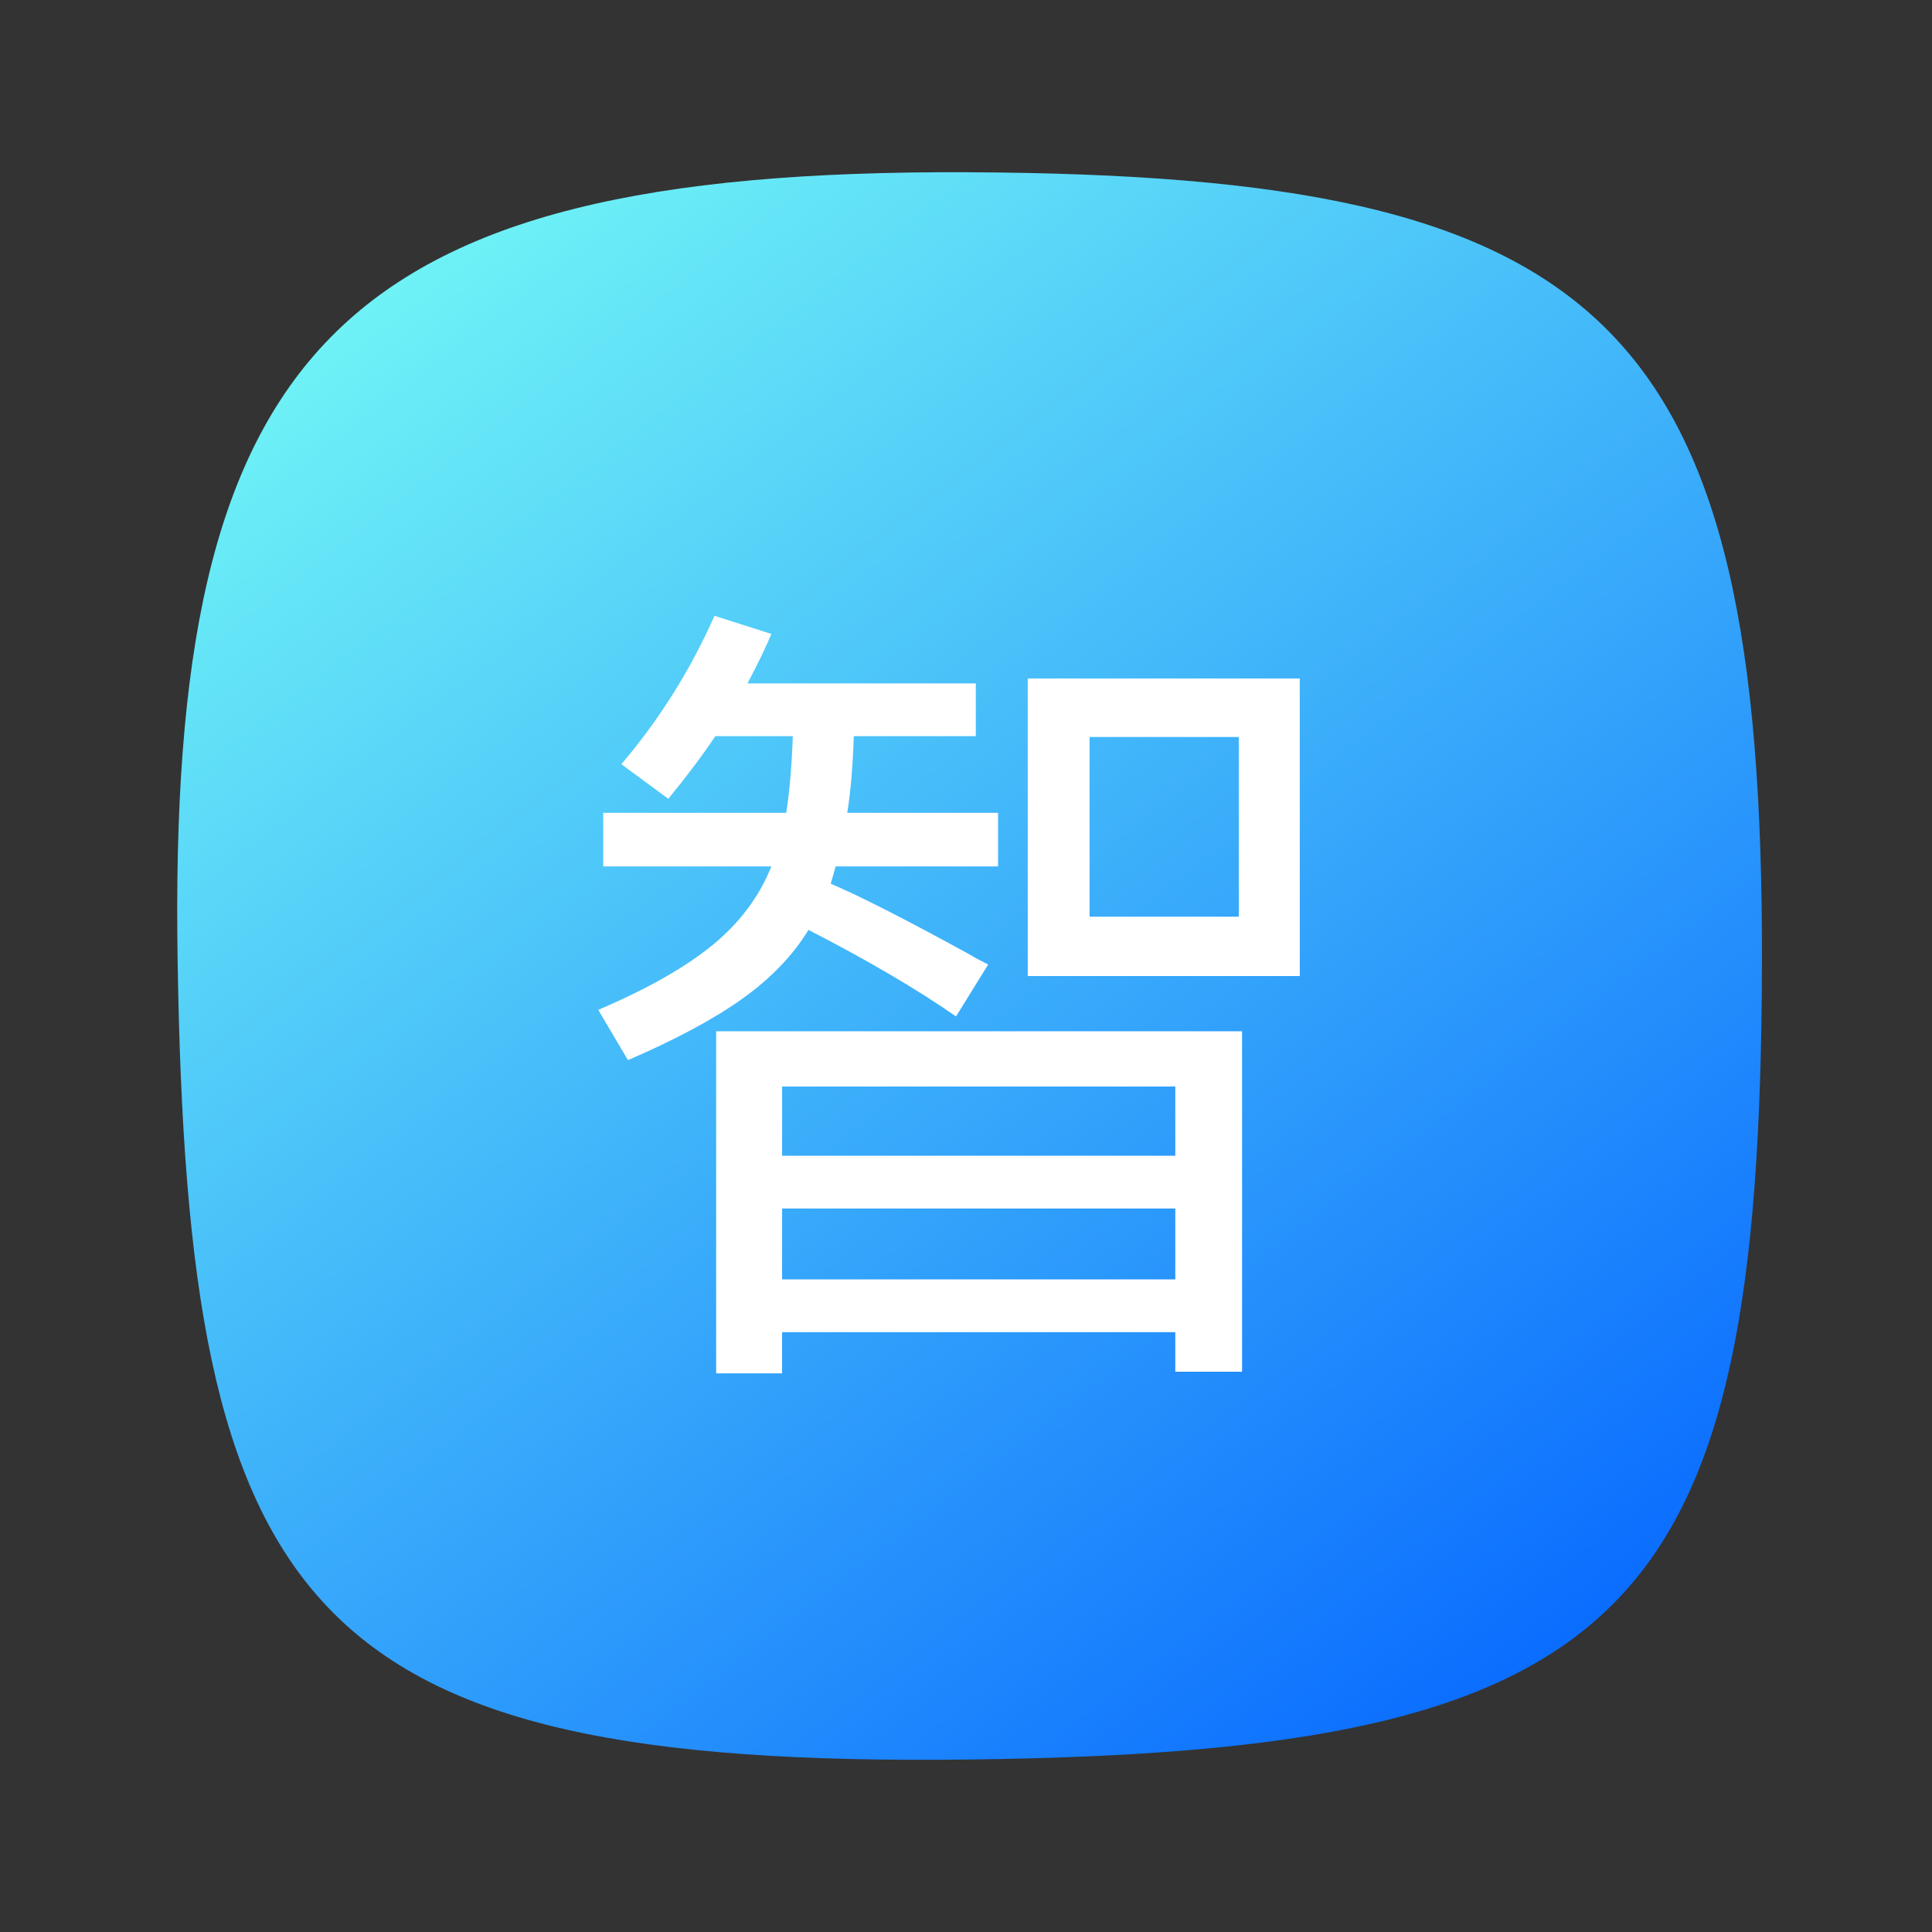
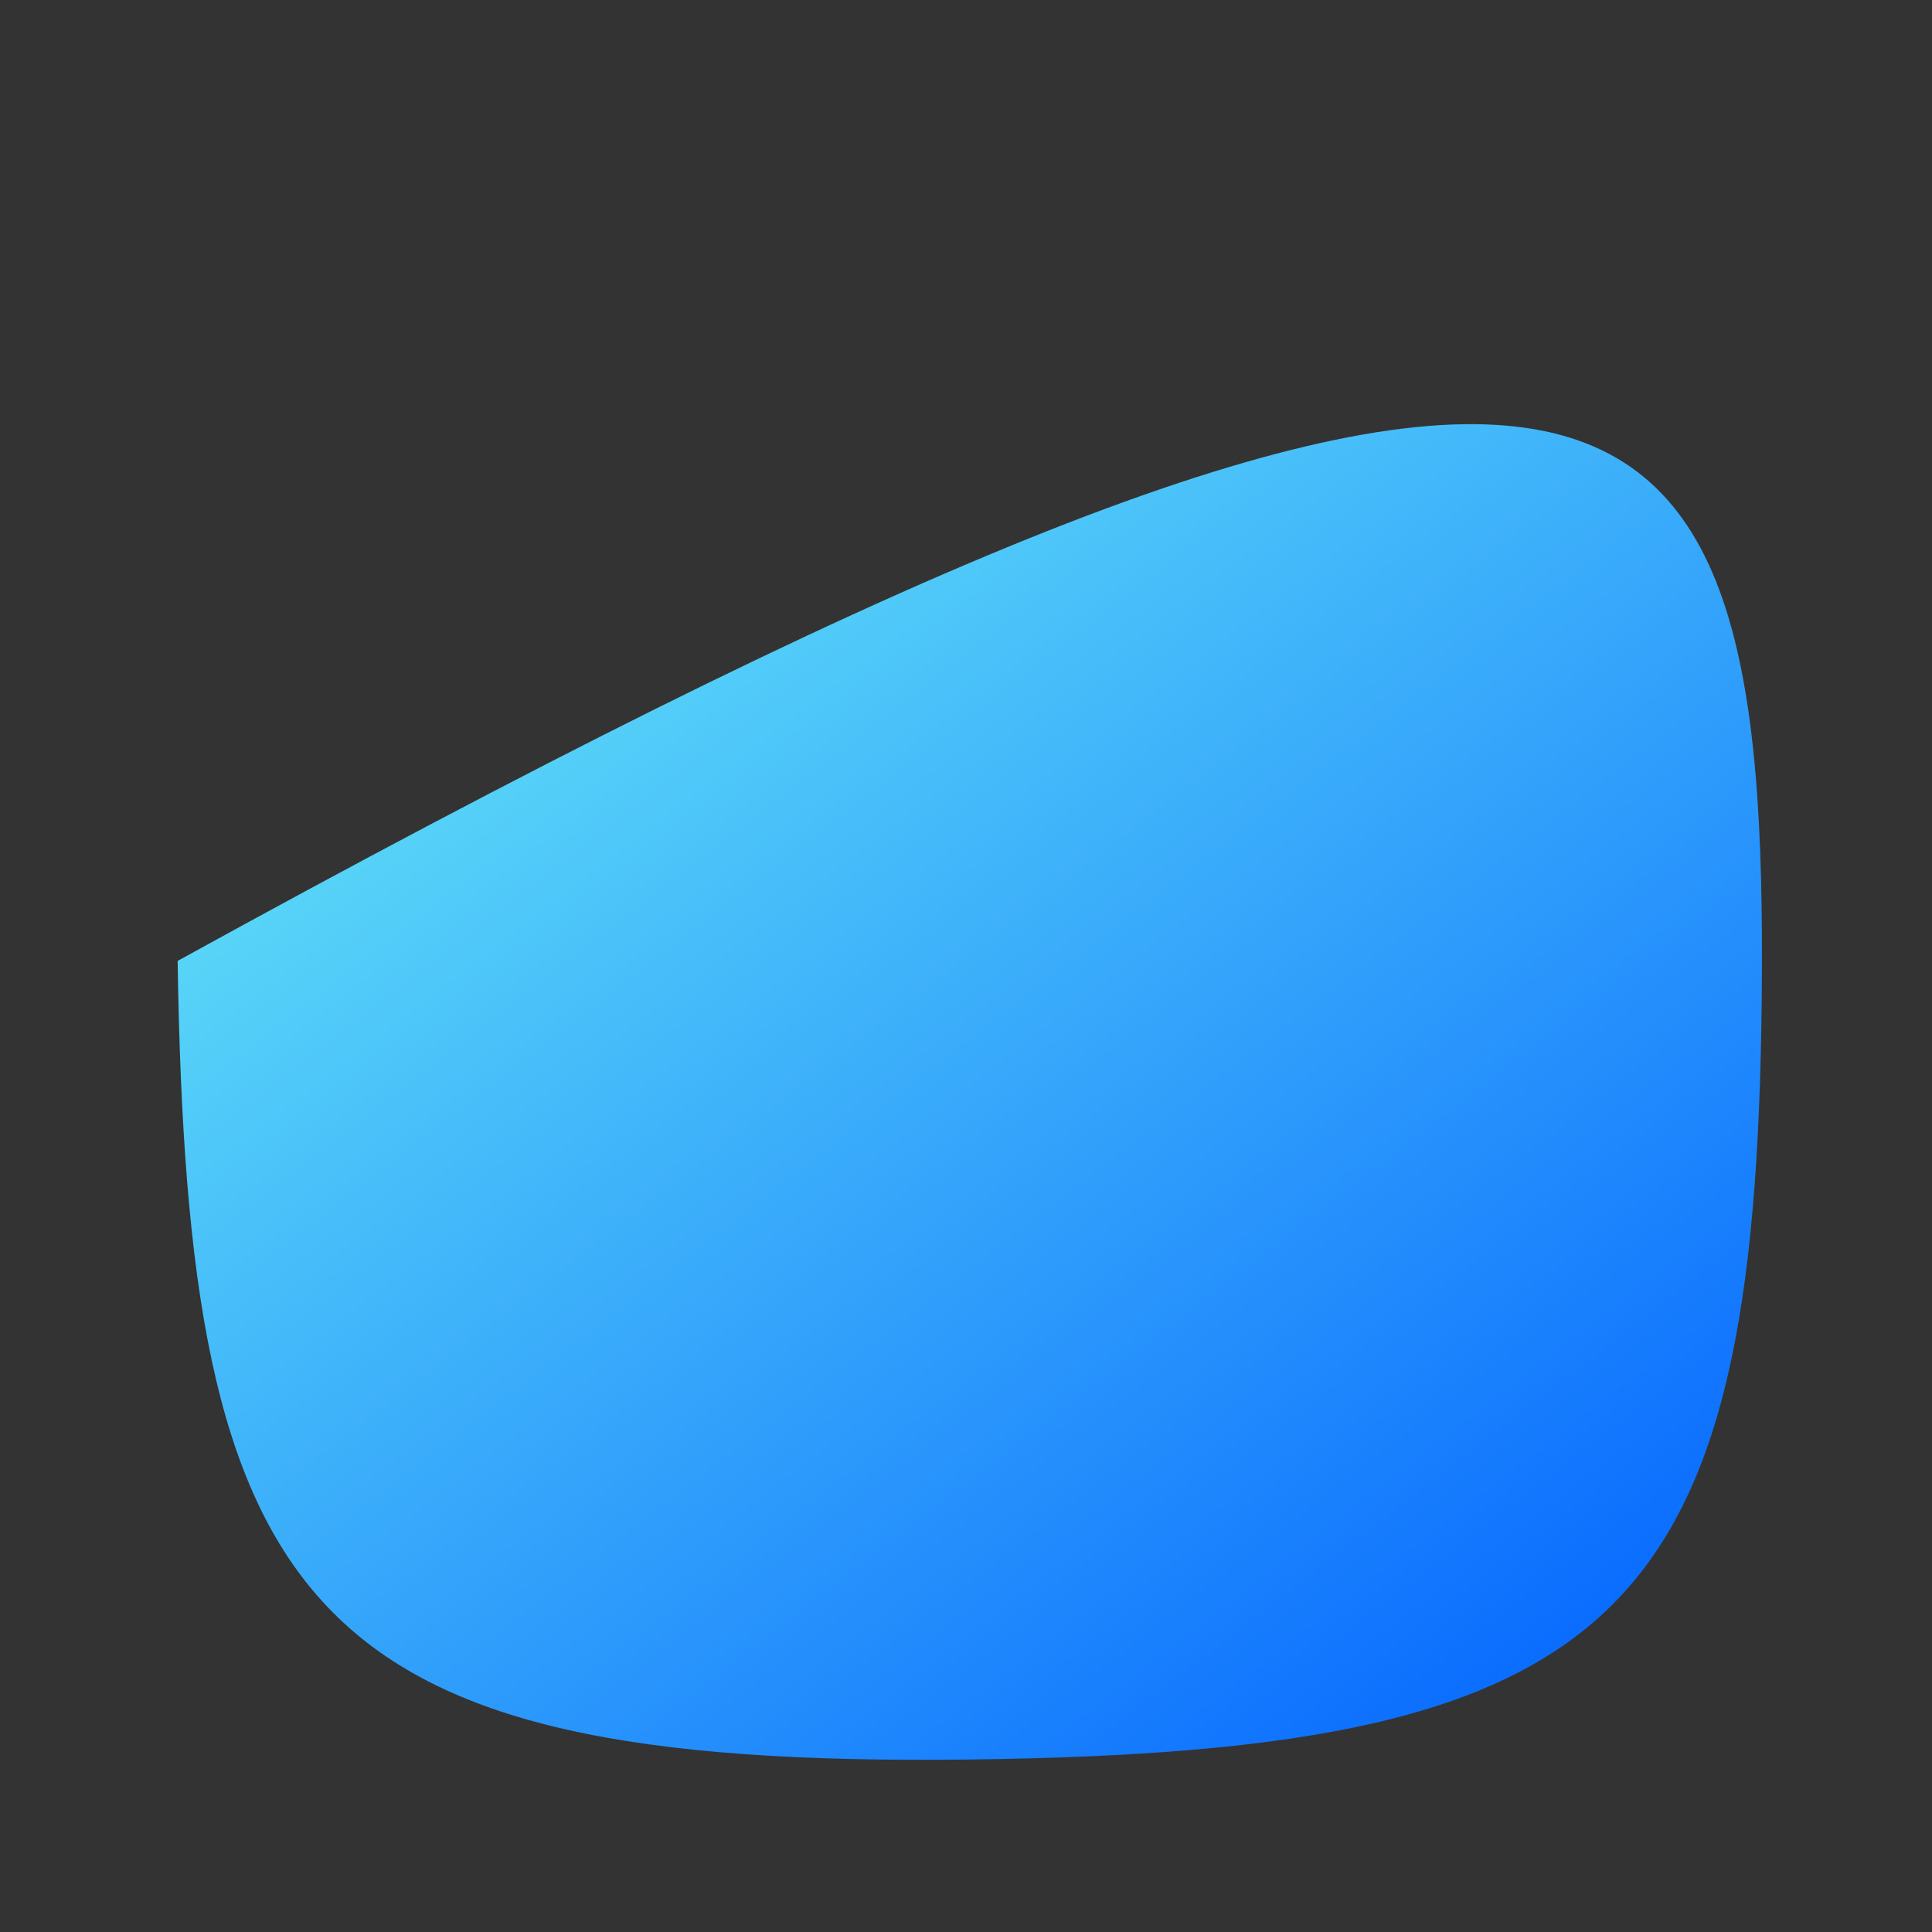
<svg xmlns="http://www.w3.org/2000/svg" width="300" height="300" viewBox="0 0 300 300" fill="none">
  <rect x="0" y="0" width="300" height="300" fill="#333333" stroke="none" />
-   <path d="M27.583 149.208C26.034 54.706 51.596 26.286 150.358 26.747C249.12 27.207 273.907 49.283 273.593 149.983C273.279 250.682 253.769 271.983 150.358 273.218C46.948 274.454 29.132 249.907 27.583 149.208Z" fill="url(#linear_fill_gvJWsTcwODPiPTHiuLQDV)">
+   <path d="M27.583 149.208C249.12 27.207 273.907 49.283 273.593 149.983C273.279 250.682 253.769 271.983 150.358 273.218C46.948 274.454 29.132 249.907 27.583 149.208Z" fill="url(#linear_fill_gvJWsTcwODPiPTHiuLQDV)">
</path>
  <g>
-     <path fill="#FFFFFF" d="M125.54 144.392Q121.956 150.28 115.364 155.016Q108.772 159.752 97.508 164.616L92.9 156.808Q104.292 151.944 110.628 146.76Q116.964 141.576 119.78 134.536L93.668 134.536L93.668 126.216L122.084 126.216Q122.852 121.352 123.108 114.312L111.076 114.312Q108.26 118.536 103.78 124.04L96.484 118.664Q105.316 108.296 110.948 95.624L119.78 98.44Q118.5 101.512 116.068 106.12L151.524 106.12L151.524 114.312L132.58 114.312Q132.324 121.608 131.556 126.216L154.98 126.216L154.98 134.536L129.764 134.536L128.996 137.224Q135.652 140.04 150.372 148.104Q151.396 148.744 153.444 149.768L148.452 157.832Q139.236 151.432 125.54 144.392ZM159.588 151.56L159.588 105.352L201.828 105.352L201.828 151.56L159.588 151.56ZM169.188 142.344L192.356 142.344L192.356 114.44L169.188 114.44L169.188 142.344ZM121.444 213.256L111.204 213.256L111.204 160.136L192.868 160.136L192.868 213L182.5 213L182.5 206.856L121.444 206.856L121.444 213.256ZM182.5 179.464L182.5 168.712L121.444 168.712L121.444 179.464L182.5 179.464ZM121.444 187.656L121.444 198.664L182.5 198.664L182.5 187.656L121.444 187.656Z">
- </path>
-   </g>
+     </g>
  <defs>
    <linearGradient id="linear_fill_gvJWsTcwODPiPTHiuLQDV" x1="260.358" y1="273.262" x2="70.354" y2="26.741" gradientUnits="userSpaceOnUse">
      <stop offset="0" stop-color="#0261FF" />
      <stop offset="1" stop-color="#71F6F6" />
    </linearGradient>
  </defs>
</svg>